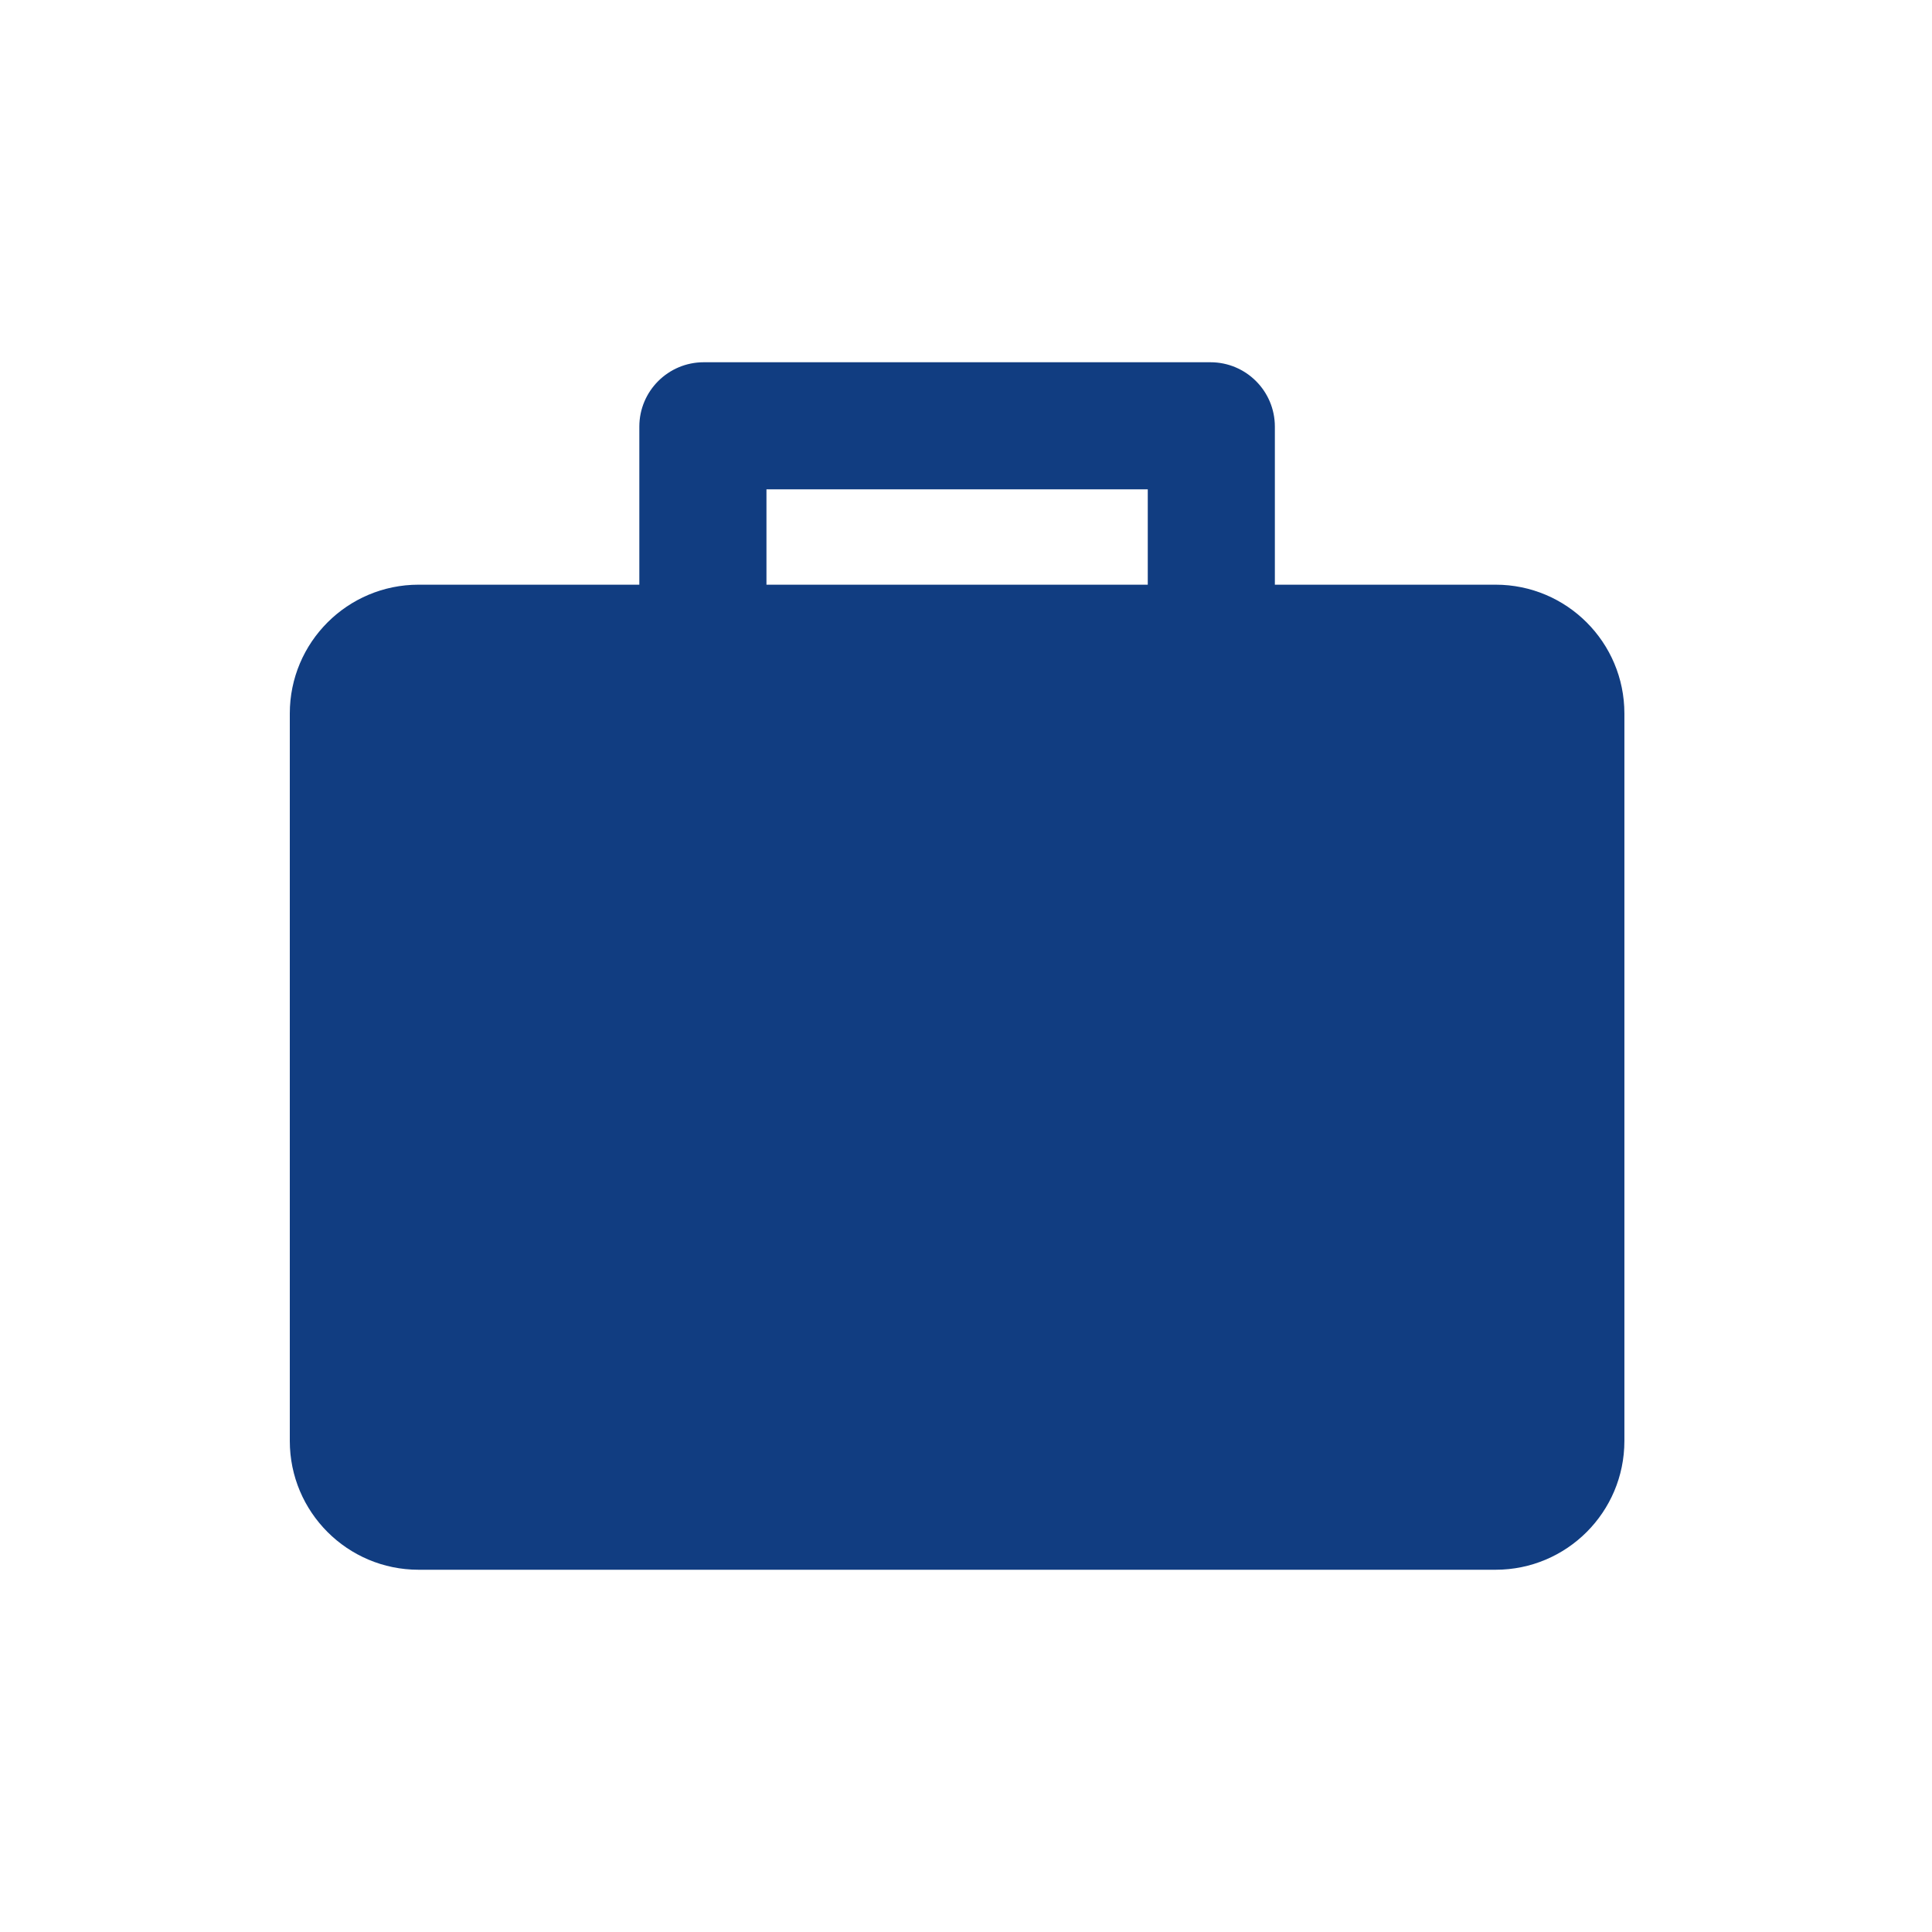
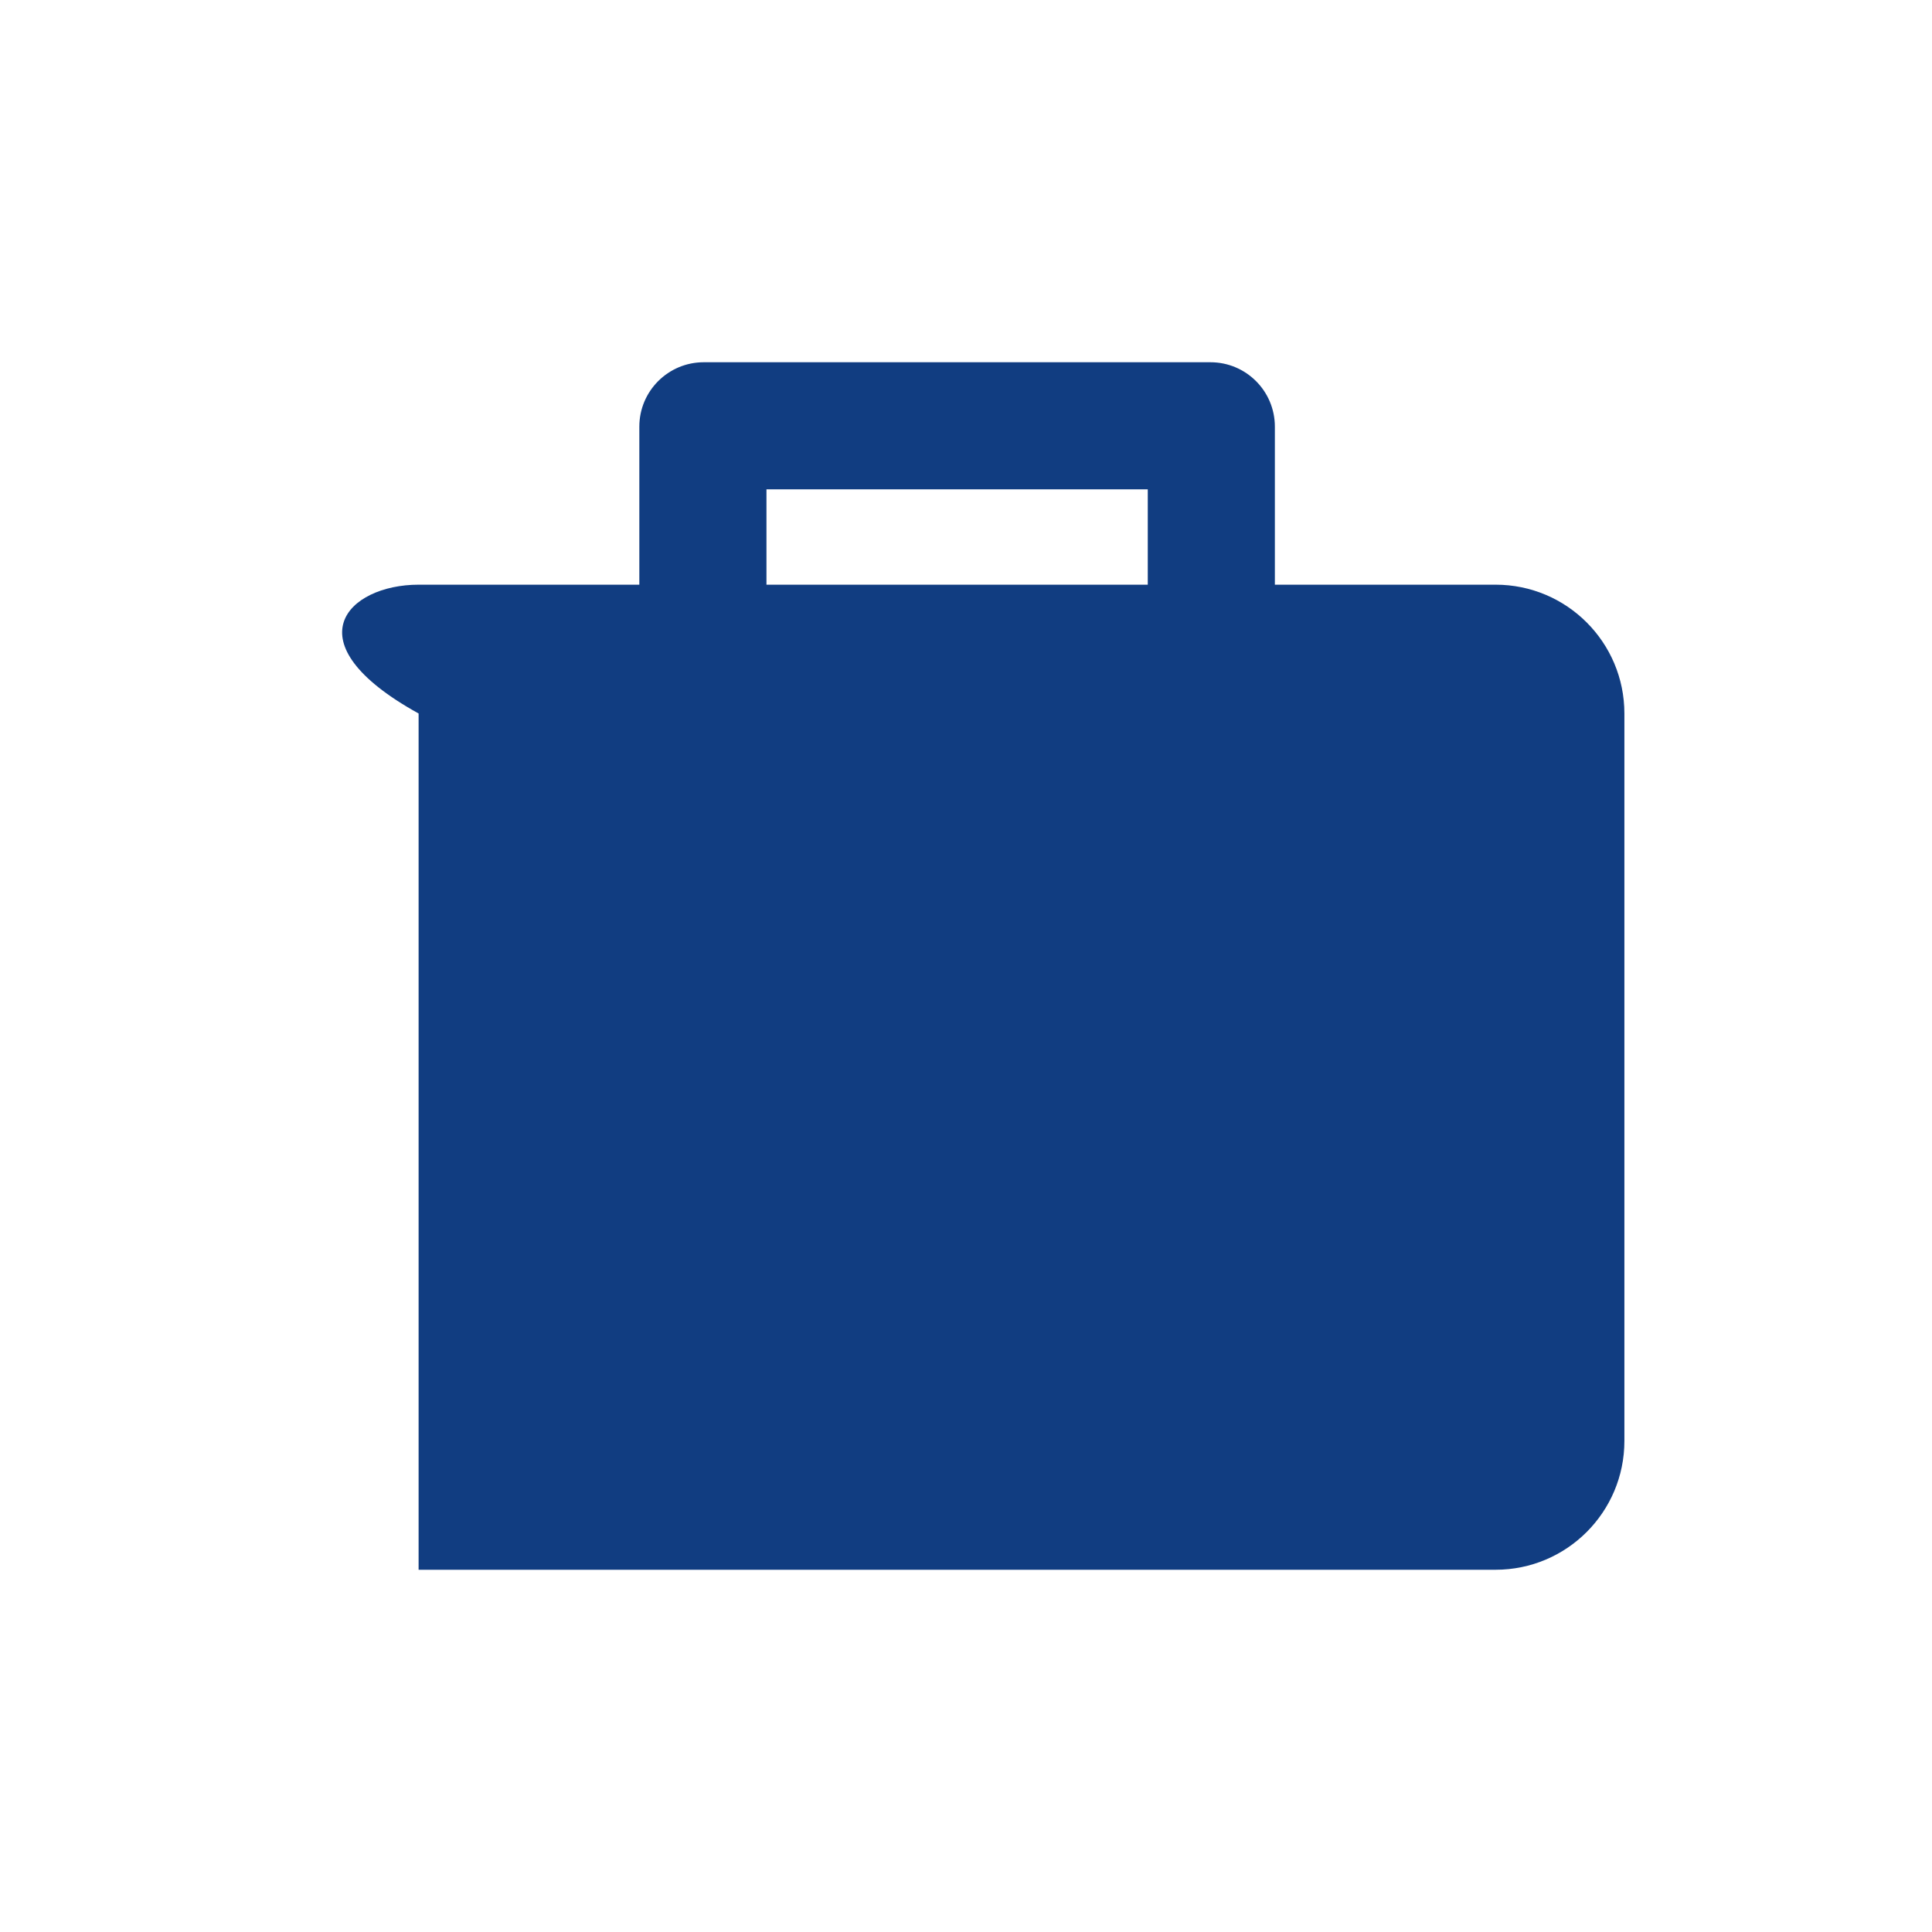
<svg xmlns="http://www.w3.org/2000/svg" width="60" height="60" viewBox="0 0 60 60" fill="none">
-   <path fill-rule="evenodd" clip-rule="evenodd" d="M19.855 13.25C19.855 12.145 20.751 11.25 21.855 11.25H37.592C38.697 11.25 39.592 12.145 39.592 13.25V18.158H46.447C48.657 18.158 50.447 19.949 50.447 22.158V44.75C50.447 46.959 48.657 48.75 46.447 48.75H13C10.791 48.75 9 46.959 9 44.75V22.158C9 19.949 10.791 18.158 13 18.158H19.855V13.25ZM35.645 18.158H23.803V15.197H35.645V18.158Z" fill="#113D81" />
+   <path fill-rule="evenodd" clip-rule="evenodd" d="M19.855 13.25C19.855 12.145 20.751 11.25 21.855 11.25H37.592C38.697 11.25 39.592 12.145 39.592 13.25V18.158H46.447C48.657 18.158 50.447 19.949 50.447 22.158V44.75C50.447 46.959 48.657 48.75 46.447 48.75H13V22.158C9 19.949 10.791 18.158 13 18.158H19.855V13.25ZM35.645 18.158H23.803V15.197H35.645V18.158Z" fill="#113D81" />
</svg>